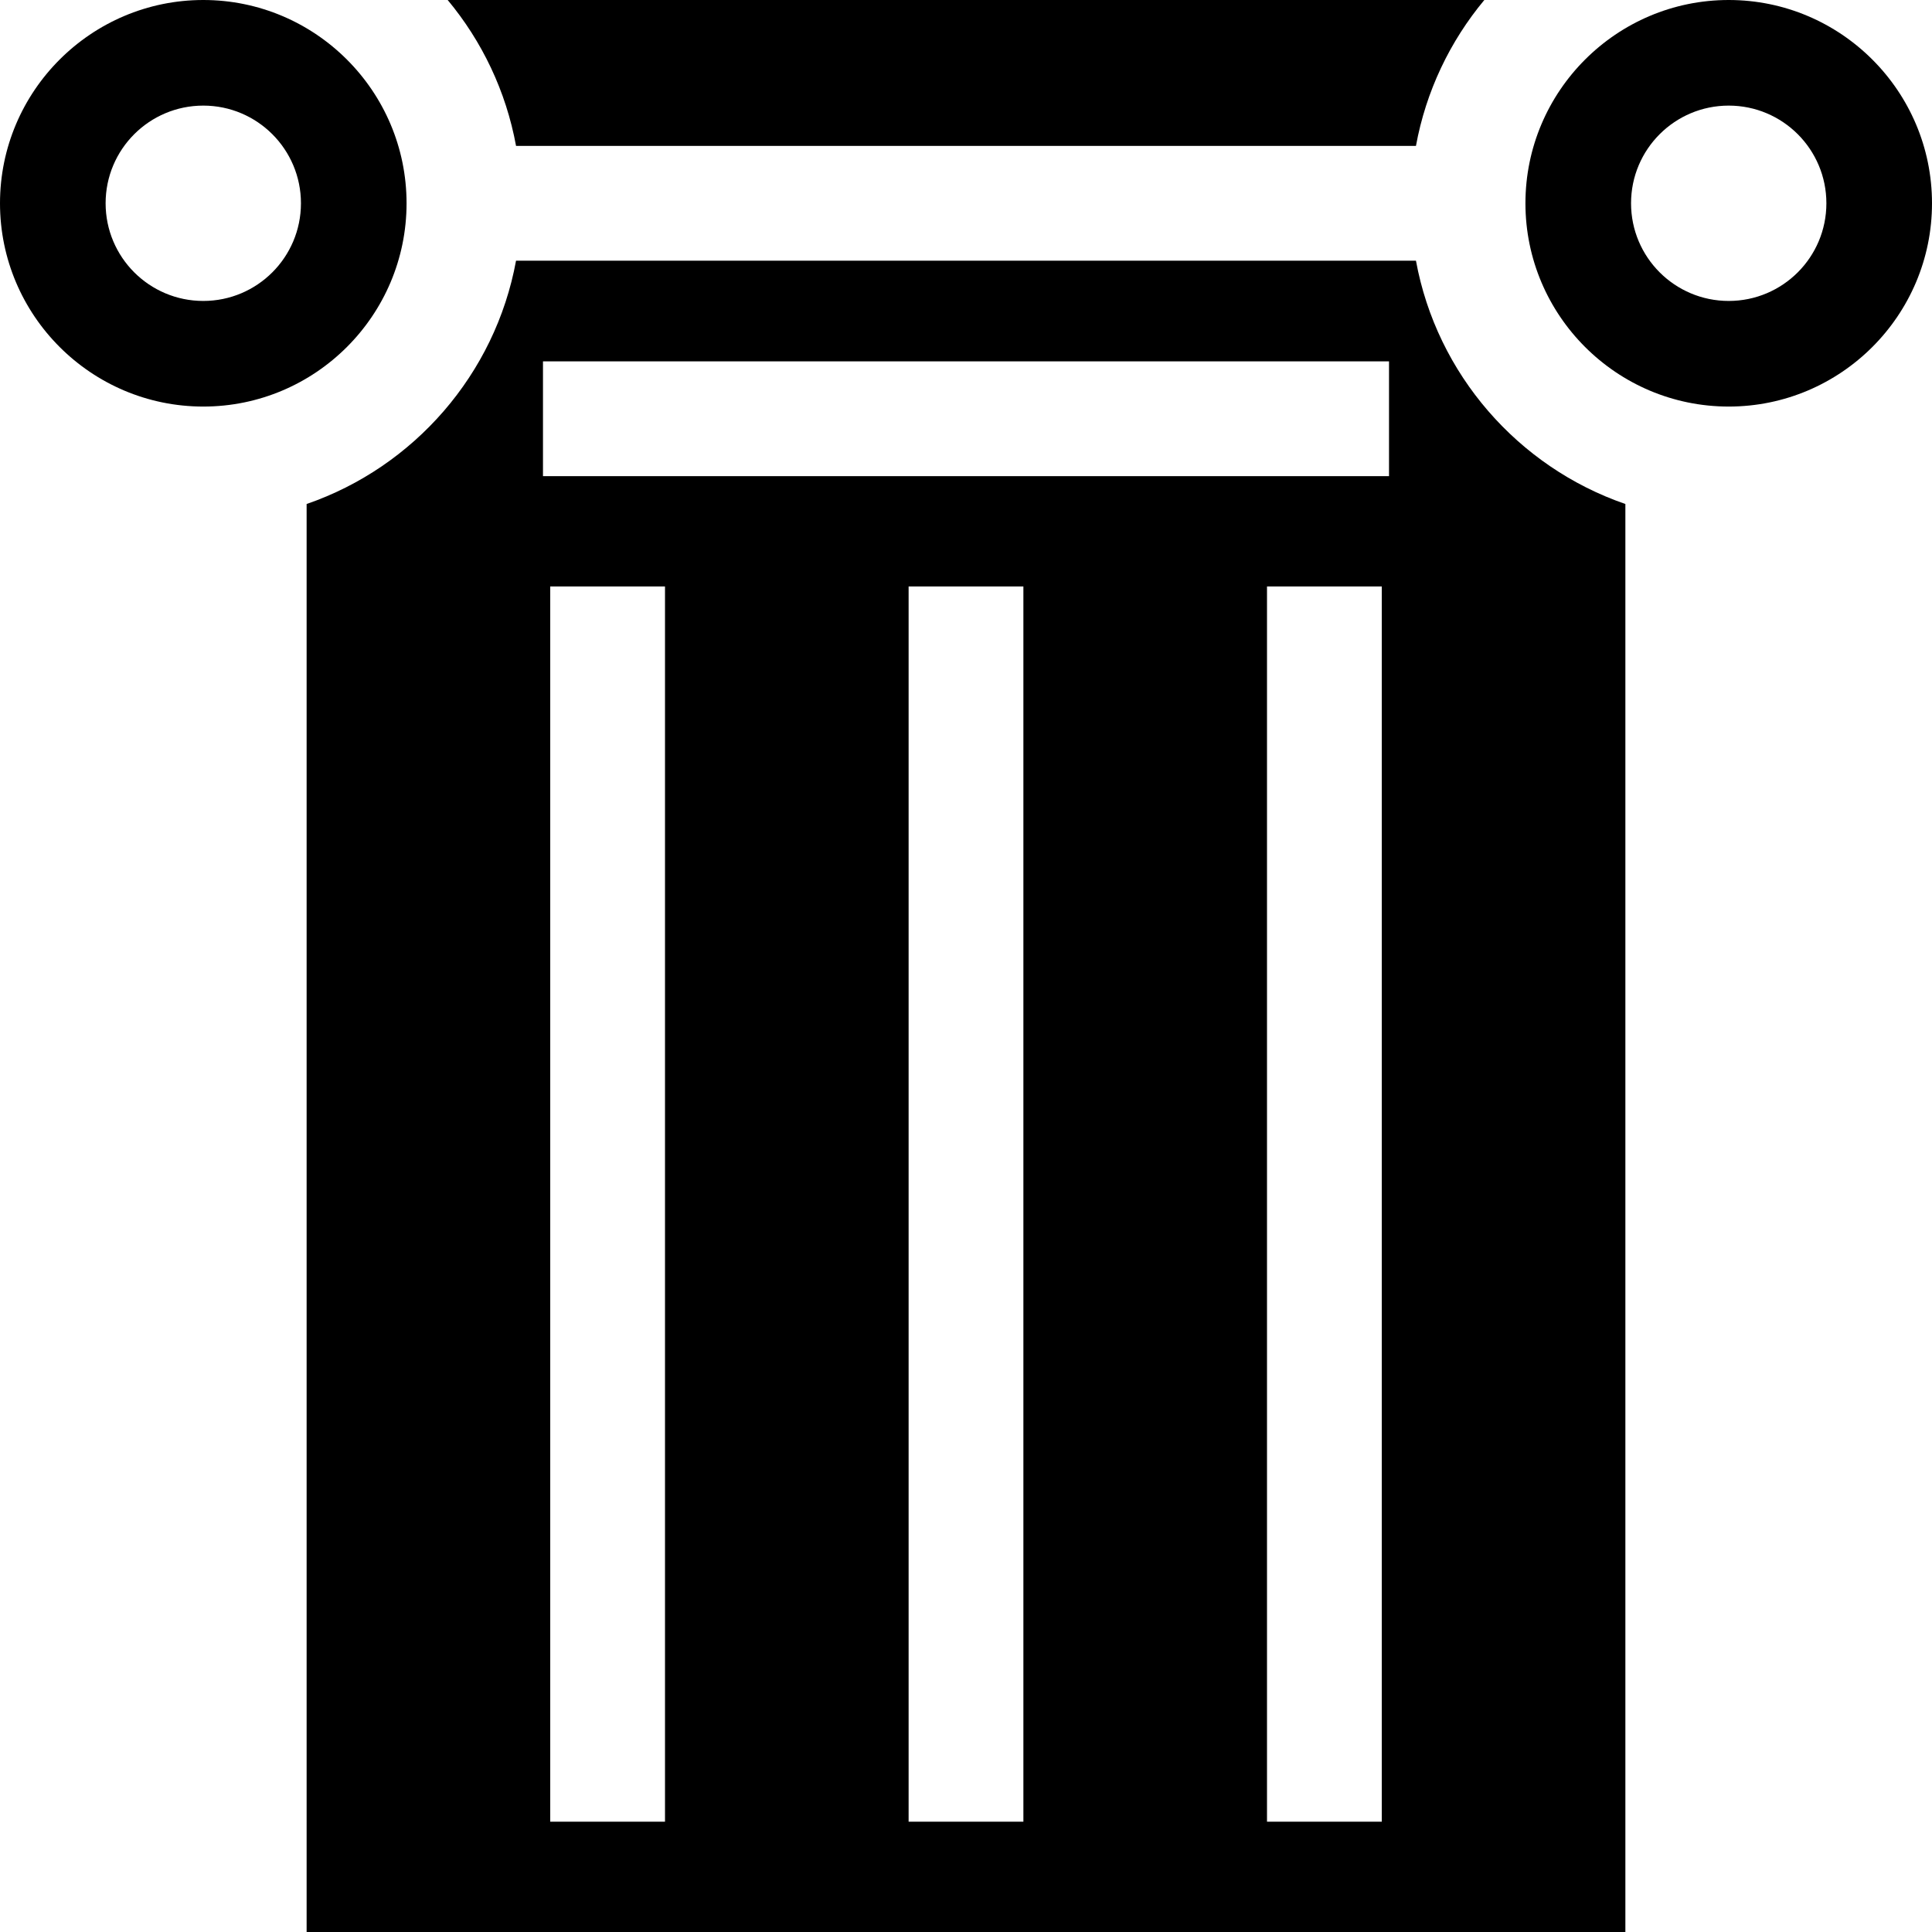
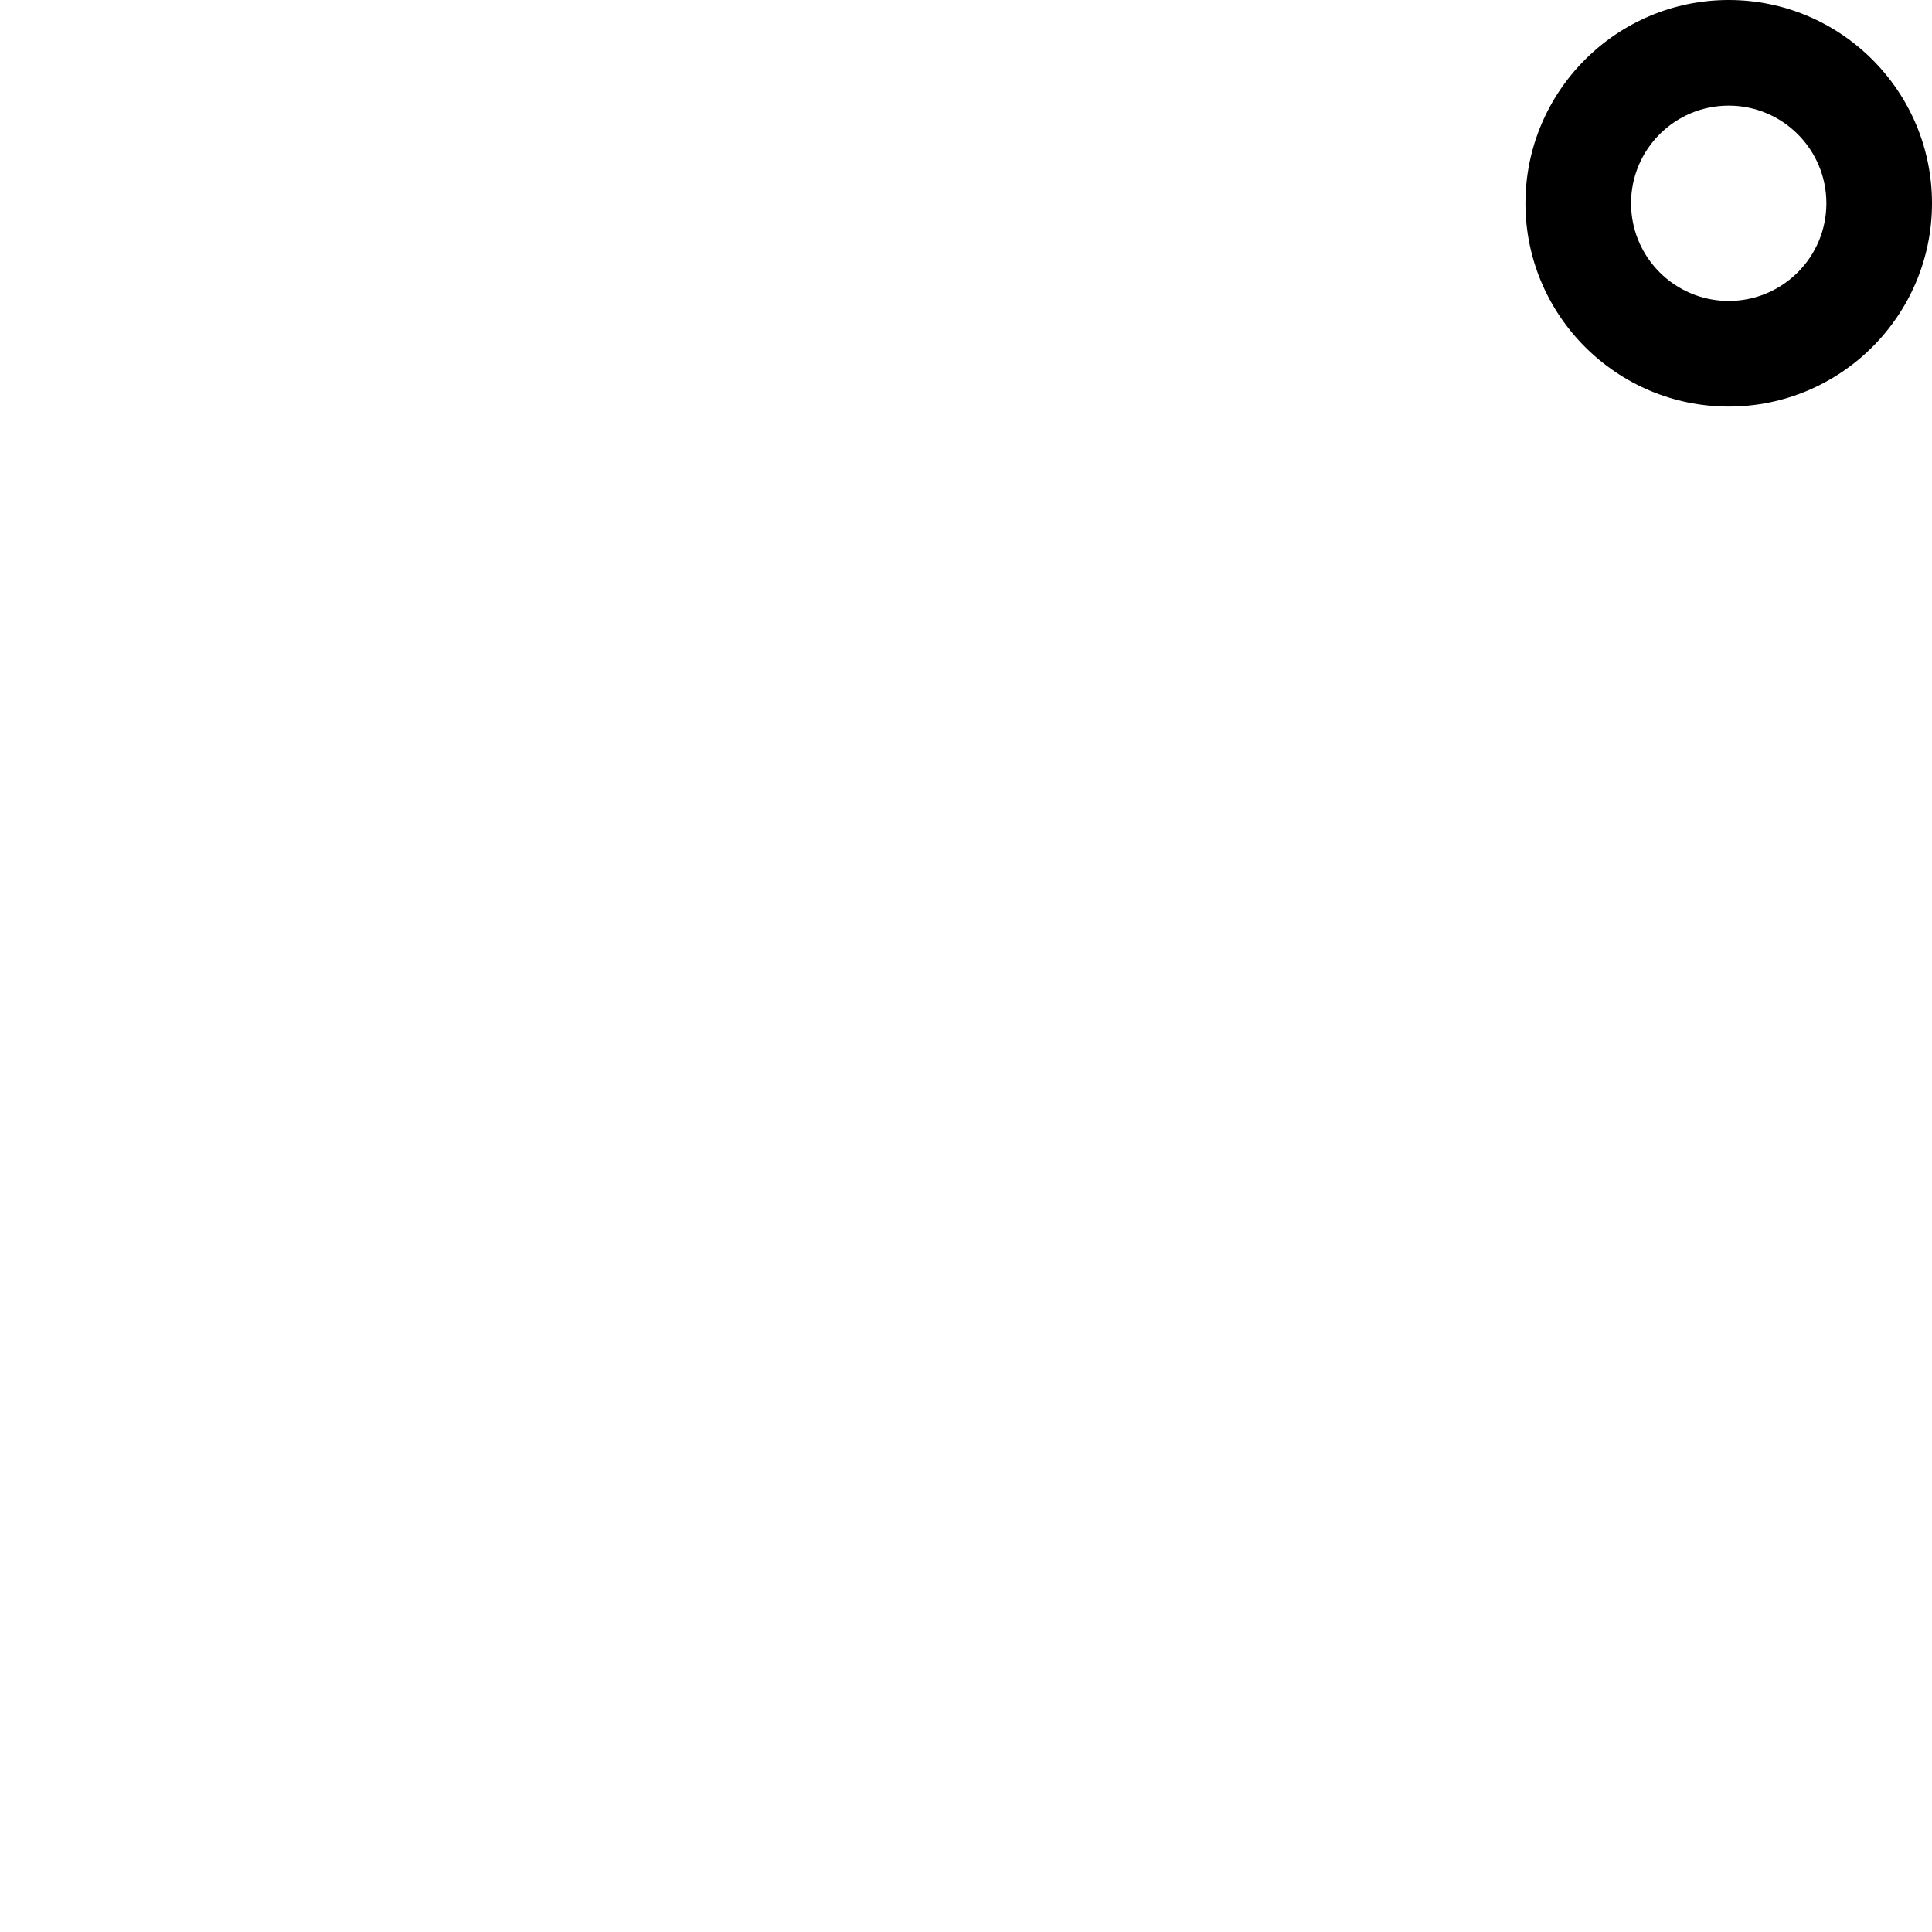
<svg xmlns="http://www.w3.org/2000/svg" fill="#000000" height="800px" width="800px" version="1.1" id="Layer_1" viewBox="0 0 512 512" xml:space="preserve">
  <g>
    <g>
-       <path d="M375.242,69.079H136.757c-5.515,30.126-27.086,54.694-55.499,64.486V512h349.483V133.565    C402.33,123.773,380.758,99.205,375.242,69.079z M176.233,482.762h-30.416V155.416h30.416V482.762z M271.208,482.762h-30.416    V155.416h30.416V482.762z M366.183,482.762h-30.416V155.416h30.416V482.762z M368.105,126.178H143.895V95.762h224.209V126.178z" />
-     </g>
+       </g>
  </g>
  <g>
    <g>
-       <path d="M118.638,0c9.089,10.909,15.461,24.143,18.12,38.664h238.484c2.658-14.521,9.031-27.754,18.12-38.664H118.638z" />
-     </g>
+       </g>
  </g>
  <g>
    <g>
-       <path d="M53.872,0C24.166,0,0,24.166,0,53.872c0,29.704,24.166,53.871,53.872,53.871c29.704,0,53.871-24.166,53.871-53.871    C107.742,24.166,83.576,0,53.872,0z M53.872,79.754c-14.294,0-25.883-11.588-25.883-25.883s11.588-25.883,25.883-25.883    s25.883,11.587,25.883,25.883C79.754,68.166,68.166,79.754,53.872,79.754z" />
-     </g>
+       </g>
  </g>
  <g>
    <g>
      <path d="M458.128,0c-29.705,0-53.872,24.166-53.872,53.872c0,29.704,24.166,53.871,53.872,53.871S512,83.576,512,53.872    C512,24.166,487.834,0,458.128,0z M458.128,79.754c-14.294,0-25.883-11.588-25.883-25.883s11.588-25.883,25.883-25.883    s25.883,11.588,25.883,25.883C484.012,68.166,472.424,79.754,458.128,79.754z" />
    </g>
  </g>
</svg>